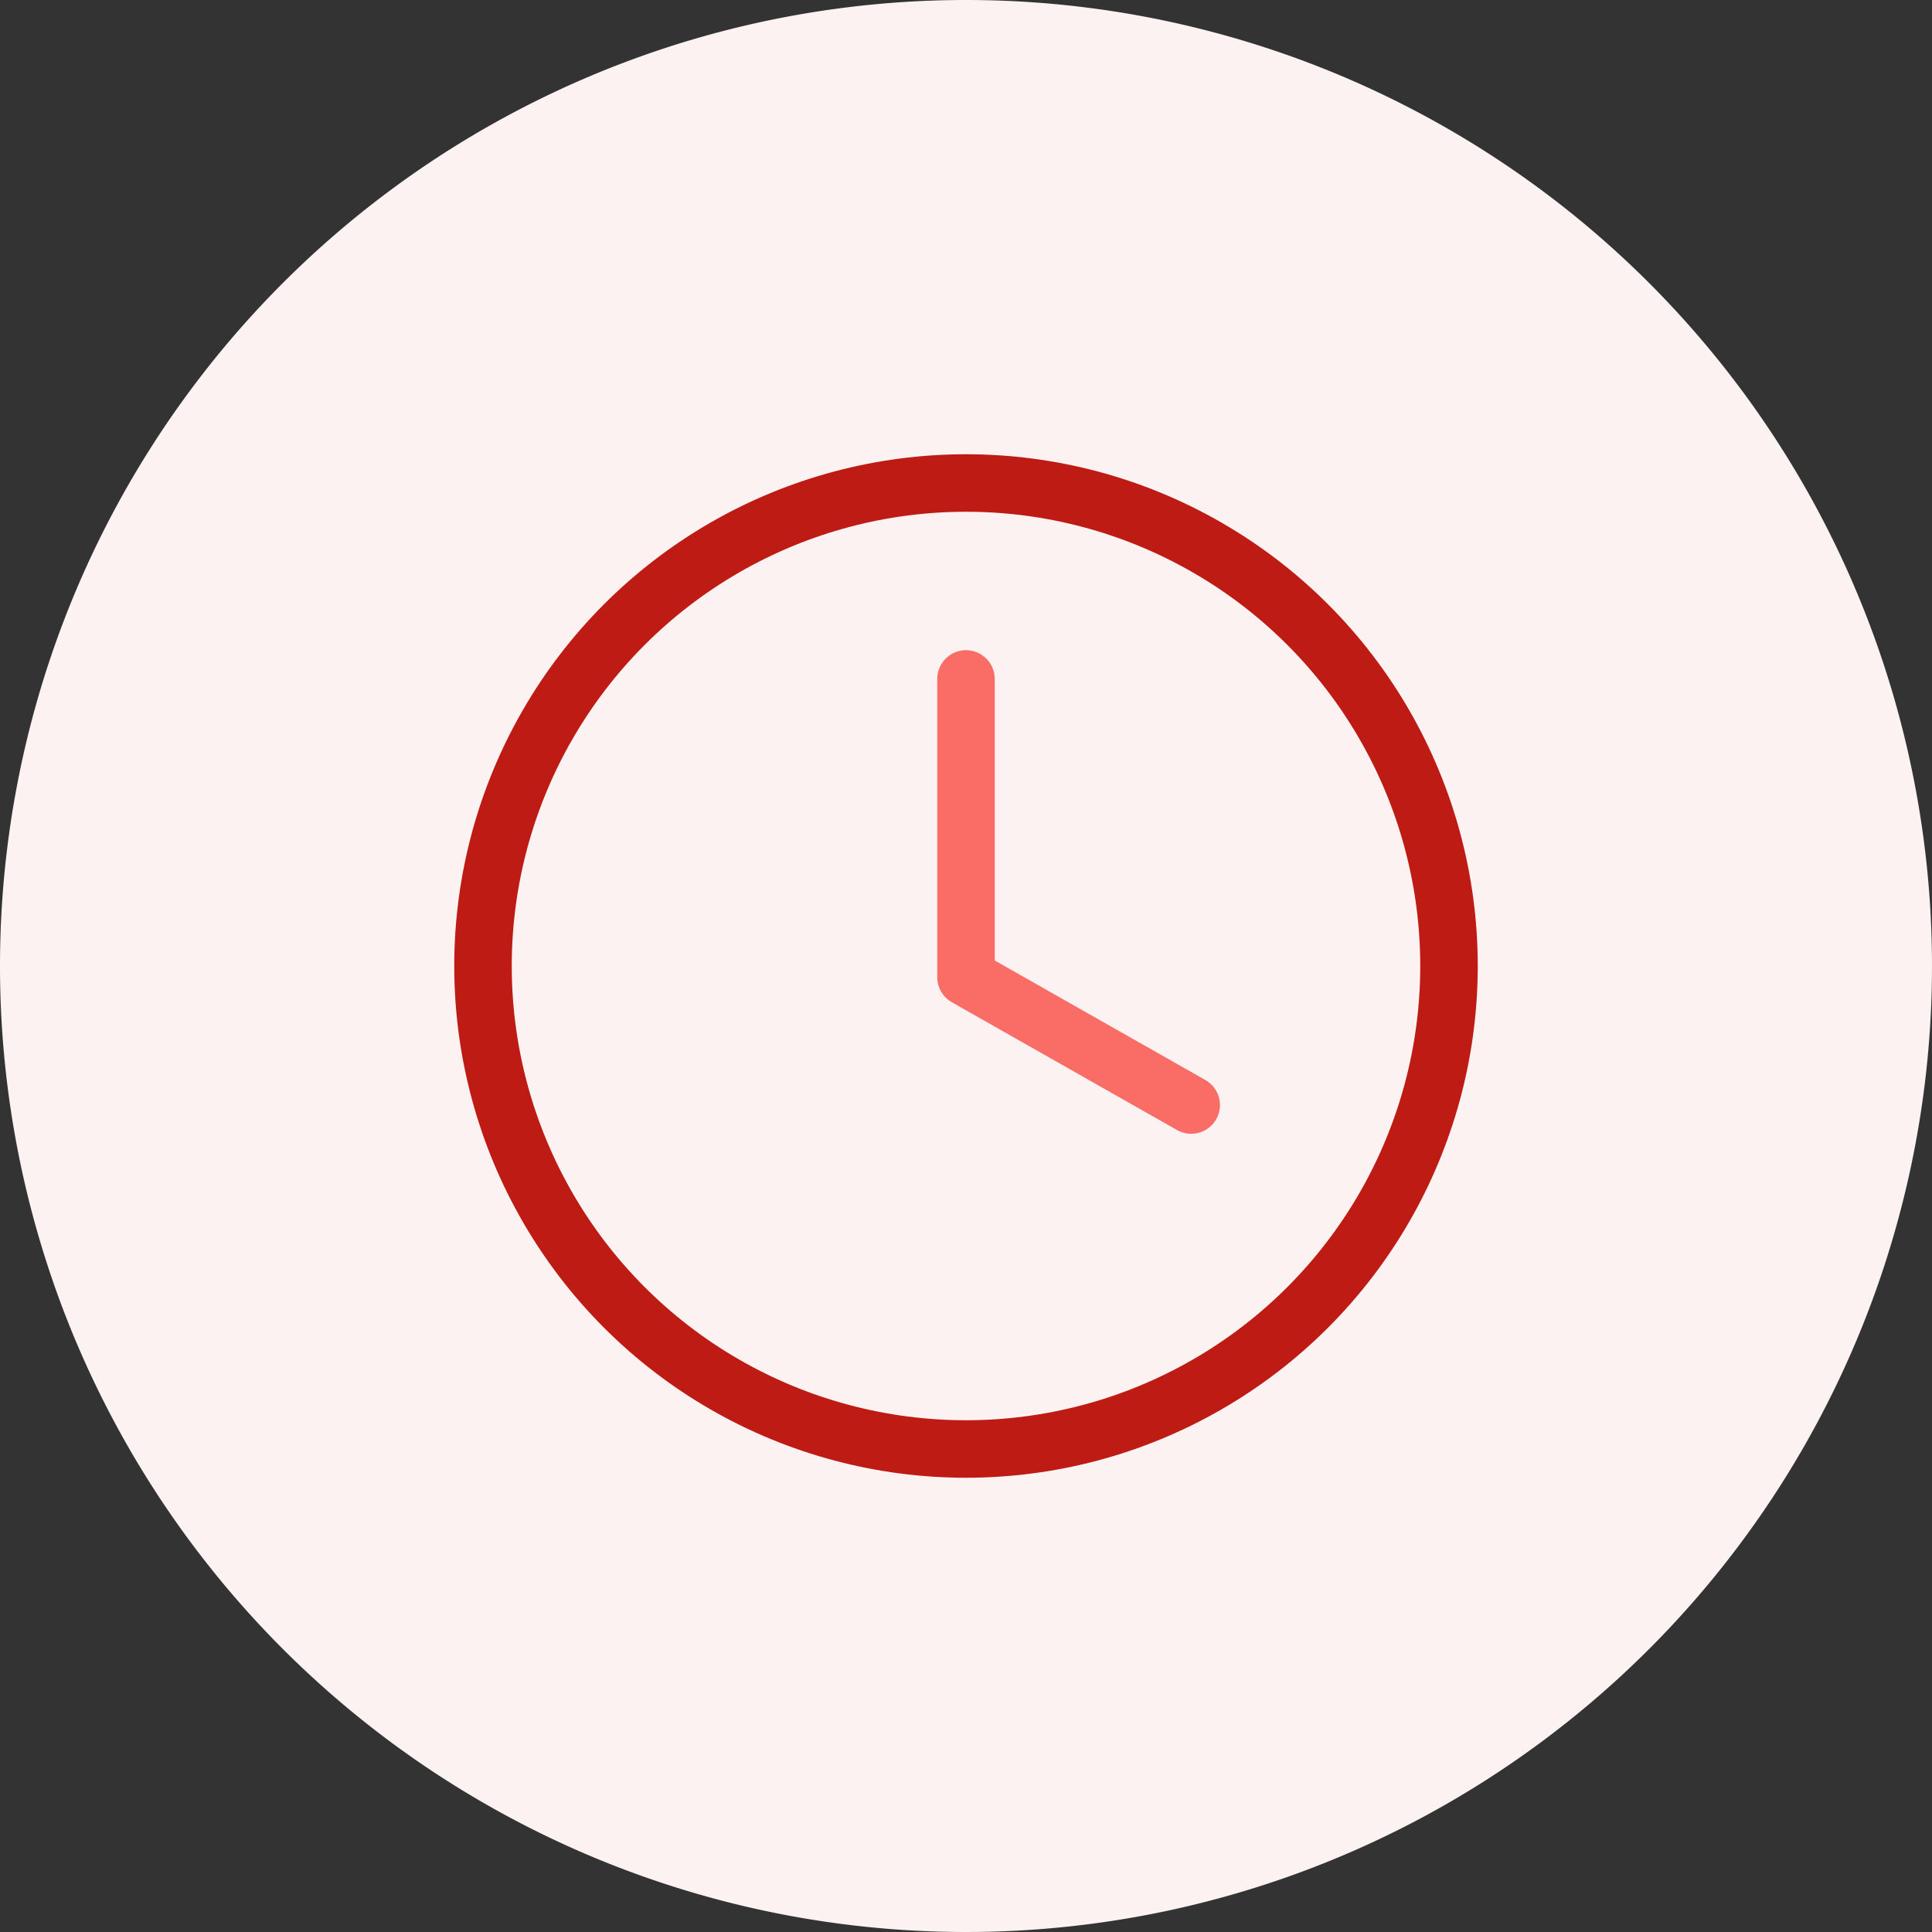
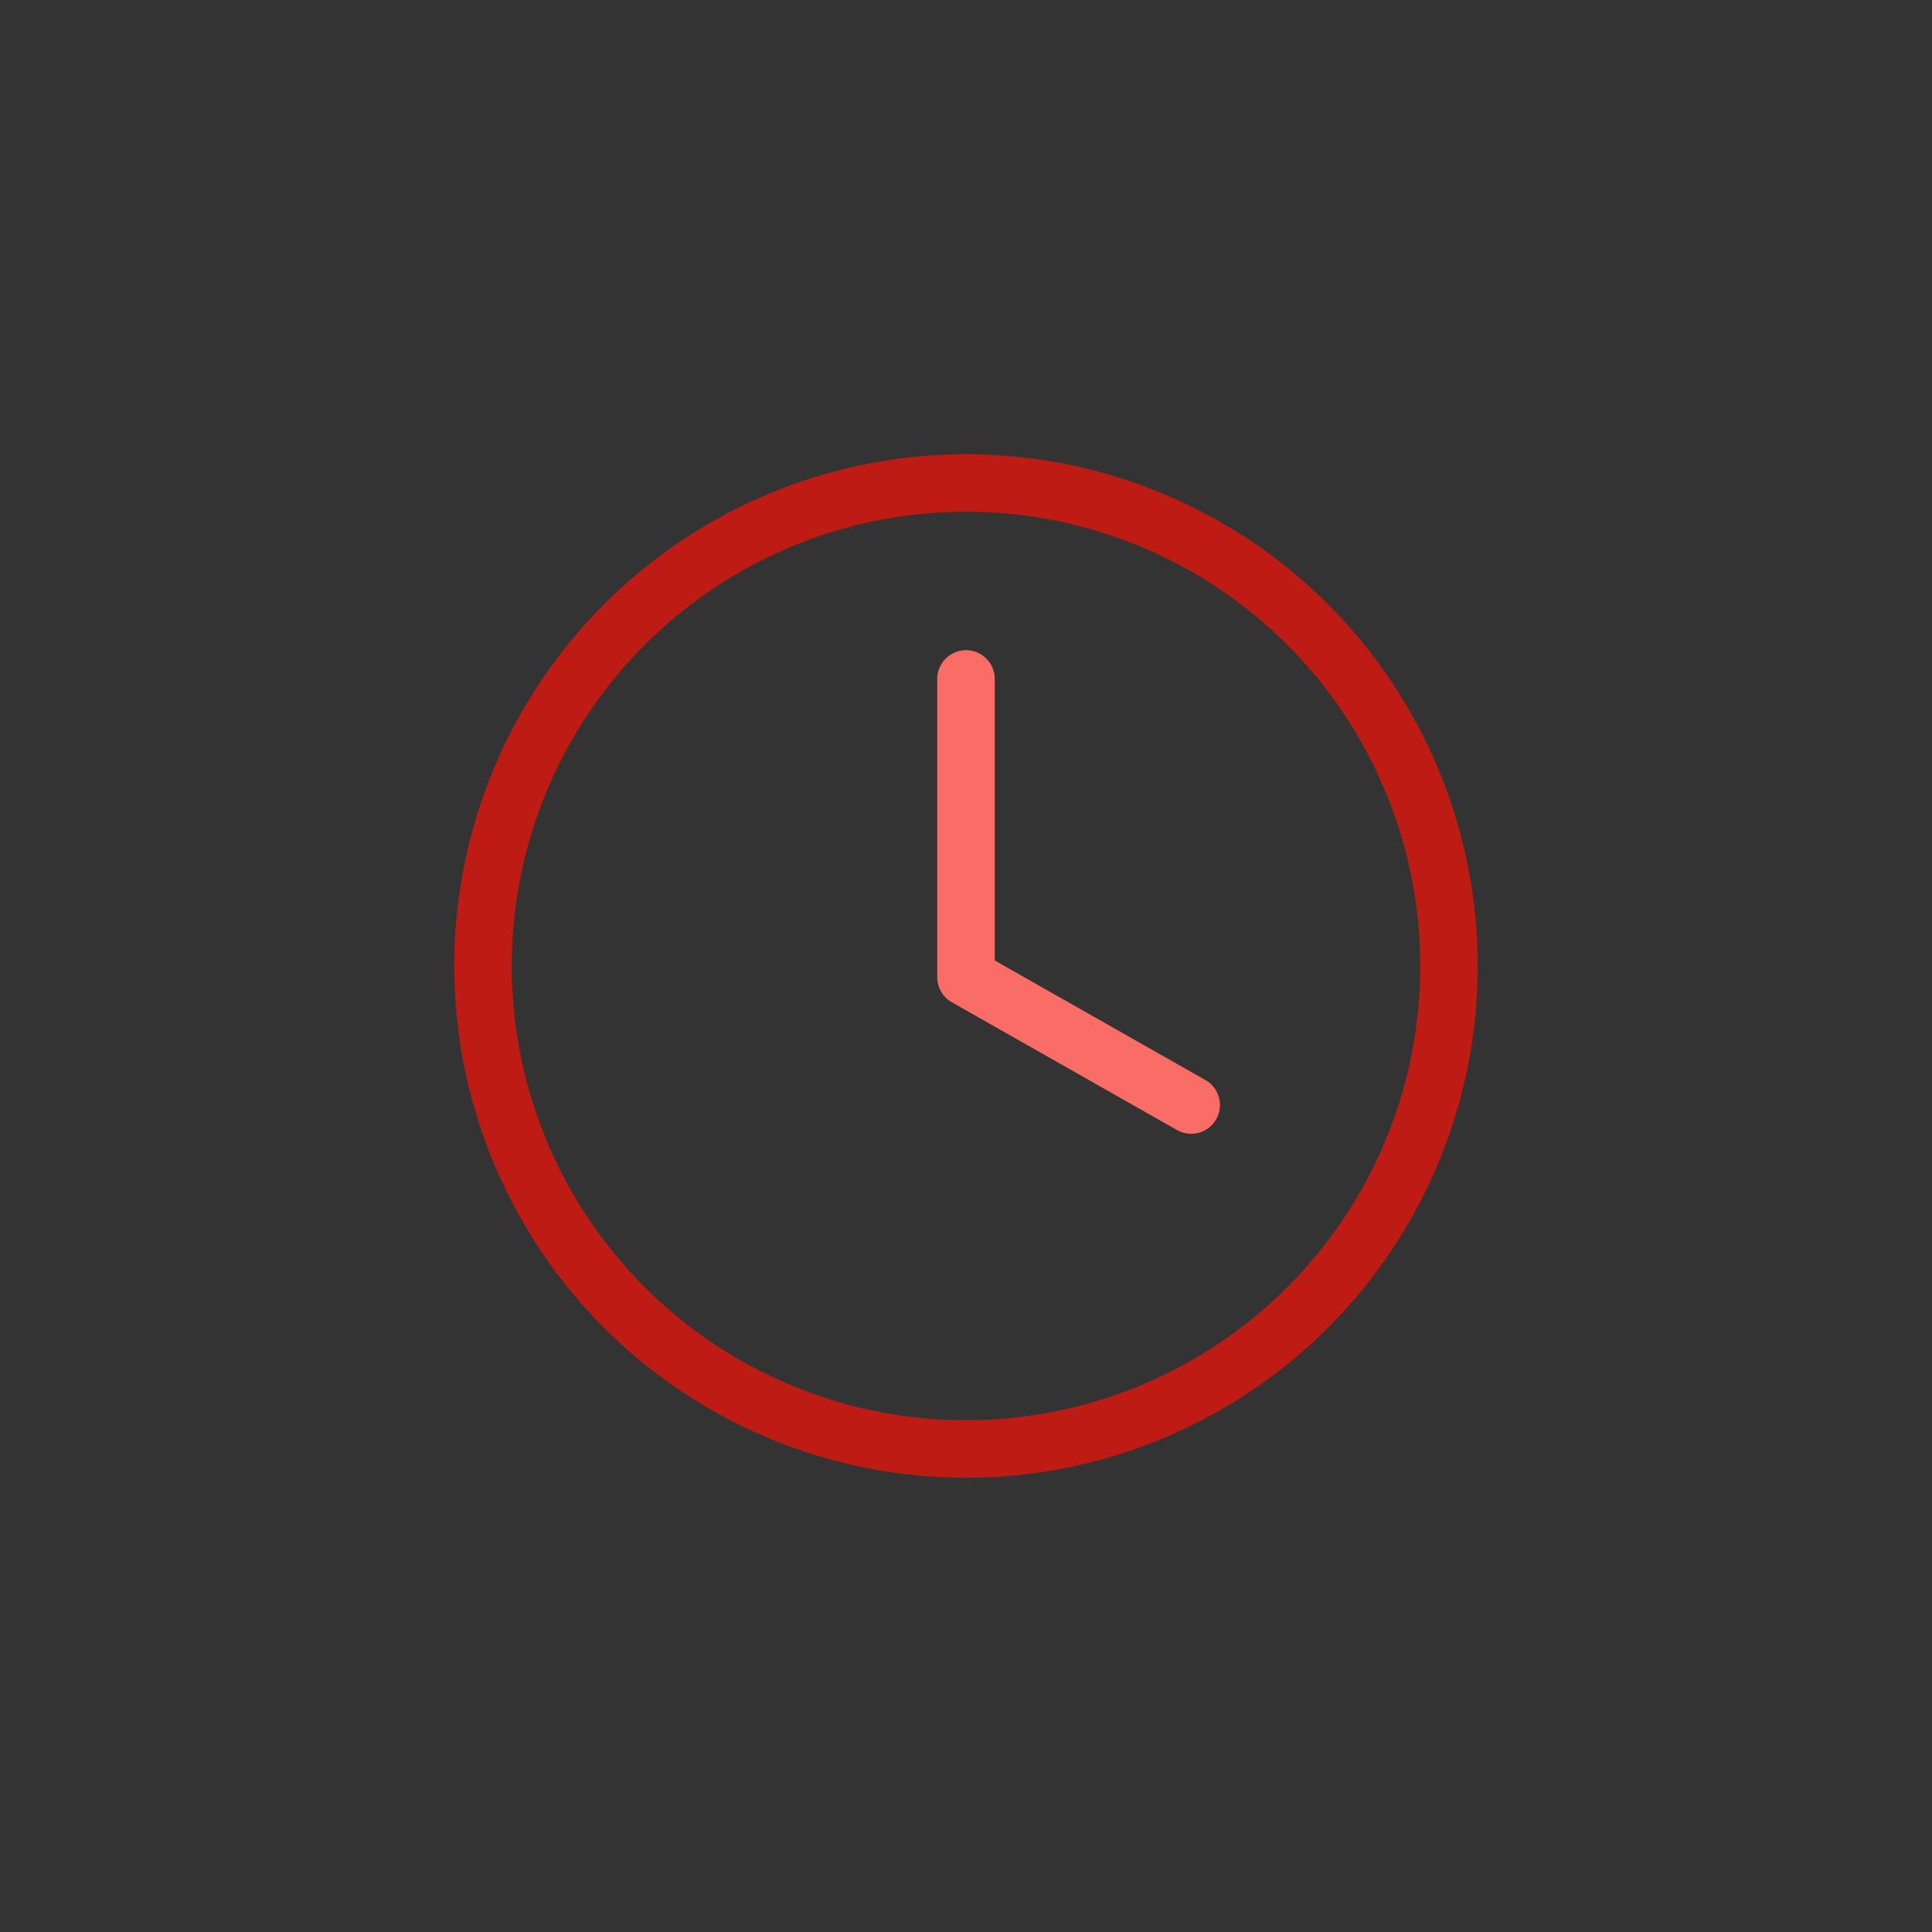
<svg xmlns="http://www.w3.org/2000/svg" width="50.4" height="50.4" viewBox="0 0 50.4 50.4">
  <rect x="0" y="0" width="50.4" height="50.4" fill="#333333" stroke="none" />
  <g id="icon-RTTI" transform="translate(-982 -1666)">
-     <path id="Path_4976" data-name="Path 4976" d="M25.2,0A25.2,25.2,0,1,1,0,25.2,25.2,25.2,0,0,1,25.2,0" transform="translate(982 1666)" fill="#fdf2f2" />
    <circle id="Ellipse_45" data-name="Ellipse 45" cx="12.6" cy="12.6" r="12.6" transform="translate(994.6 1678.6)" fill="none" stroke="#bd1b13" stroke-linecap="round" stroke-linejoin="round" stroke-width="1.5" />
    <path id="Path_4977" data-name="Path 4977" d="M25.2,17.711v7.782l5.875,3.334" transform="translate(982 1666)" fill="none" stroke="#fa6d67" stroke-linecap="round" stroke-linejoin="round" stroke-width="1.5" />
  </g>
</svg>